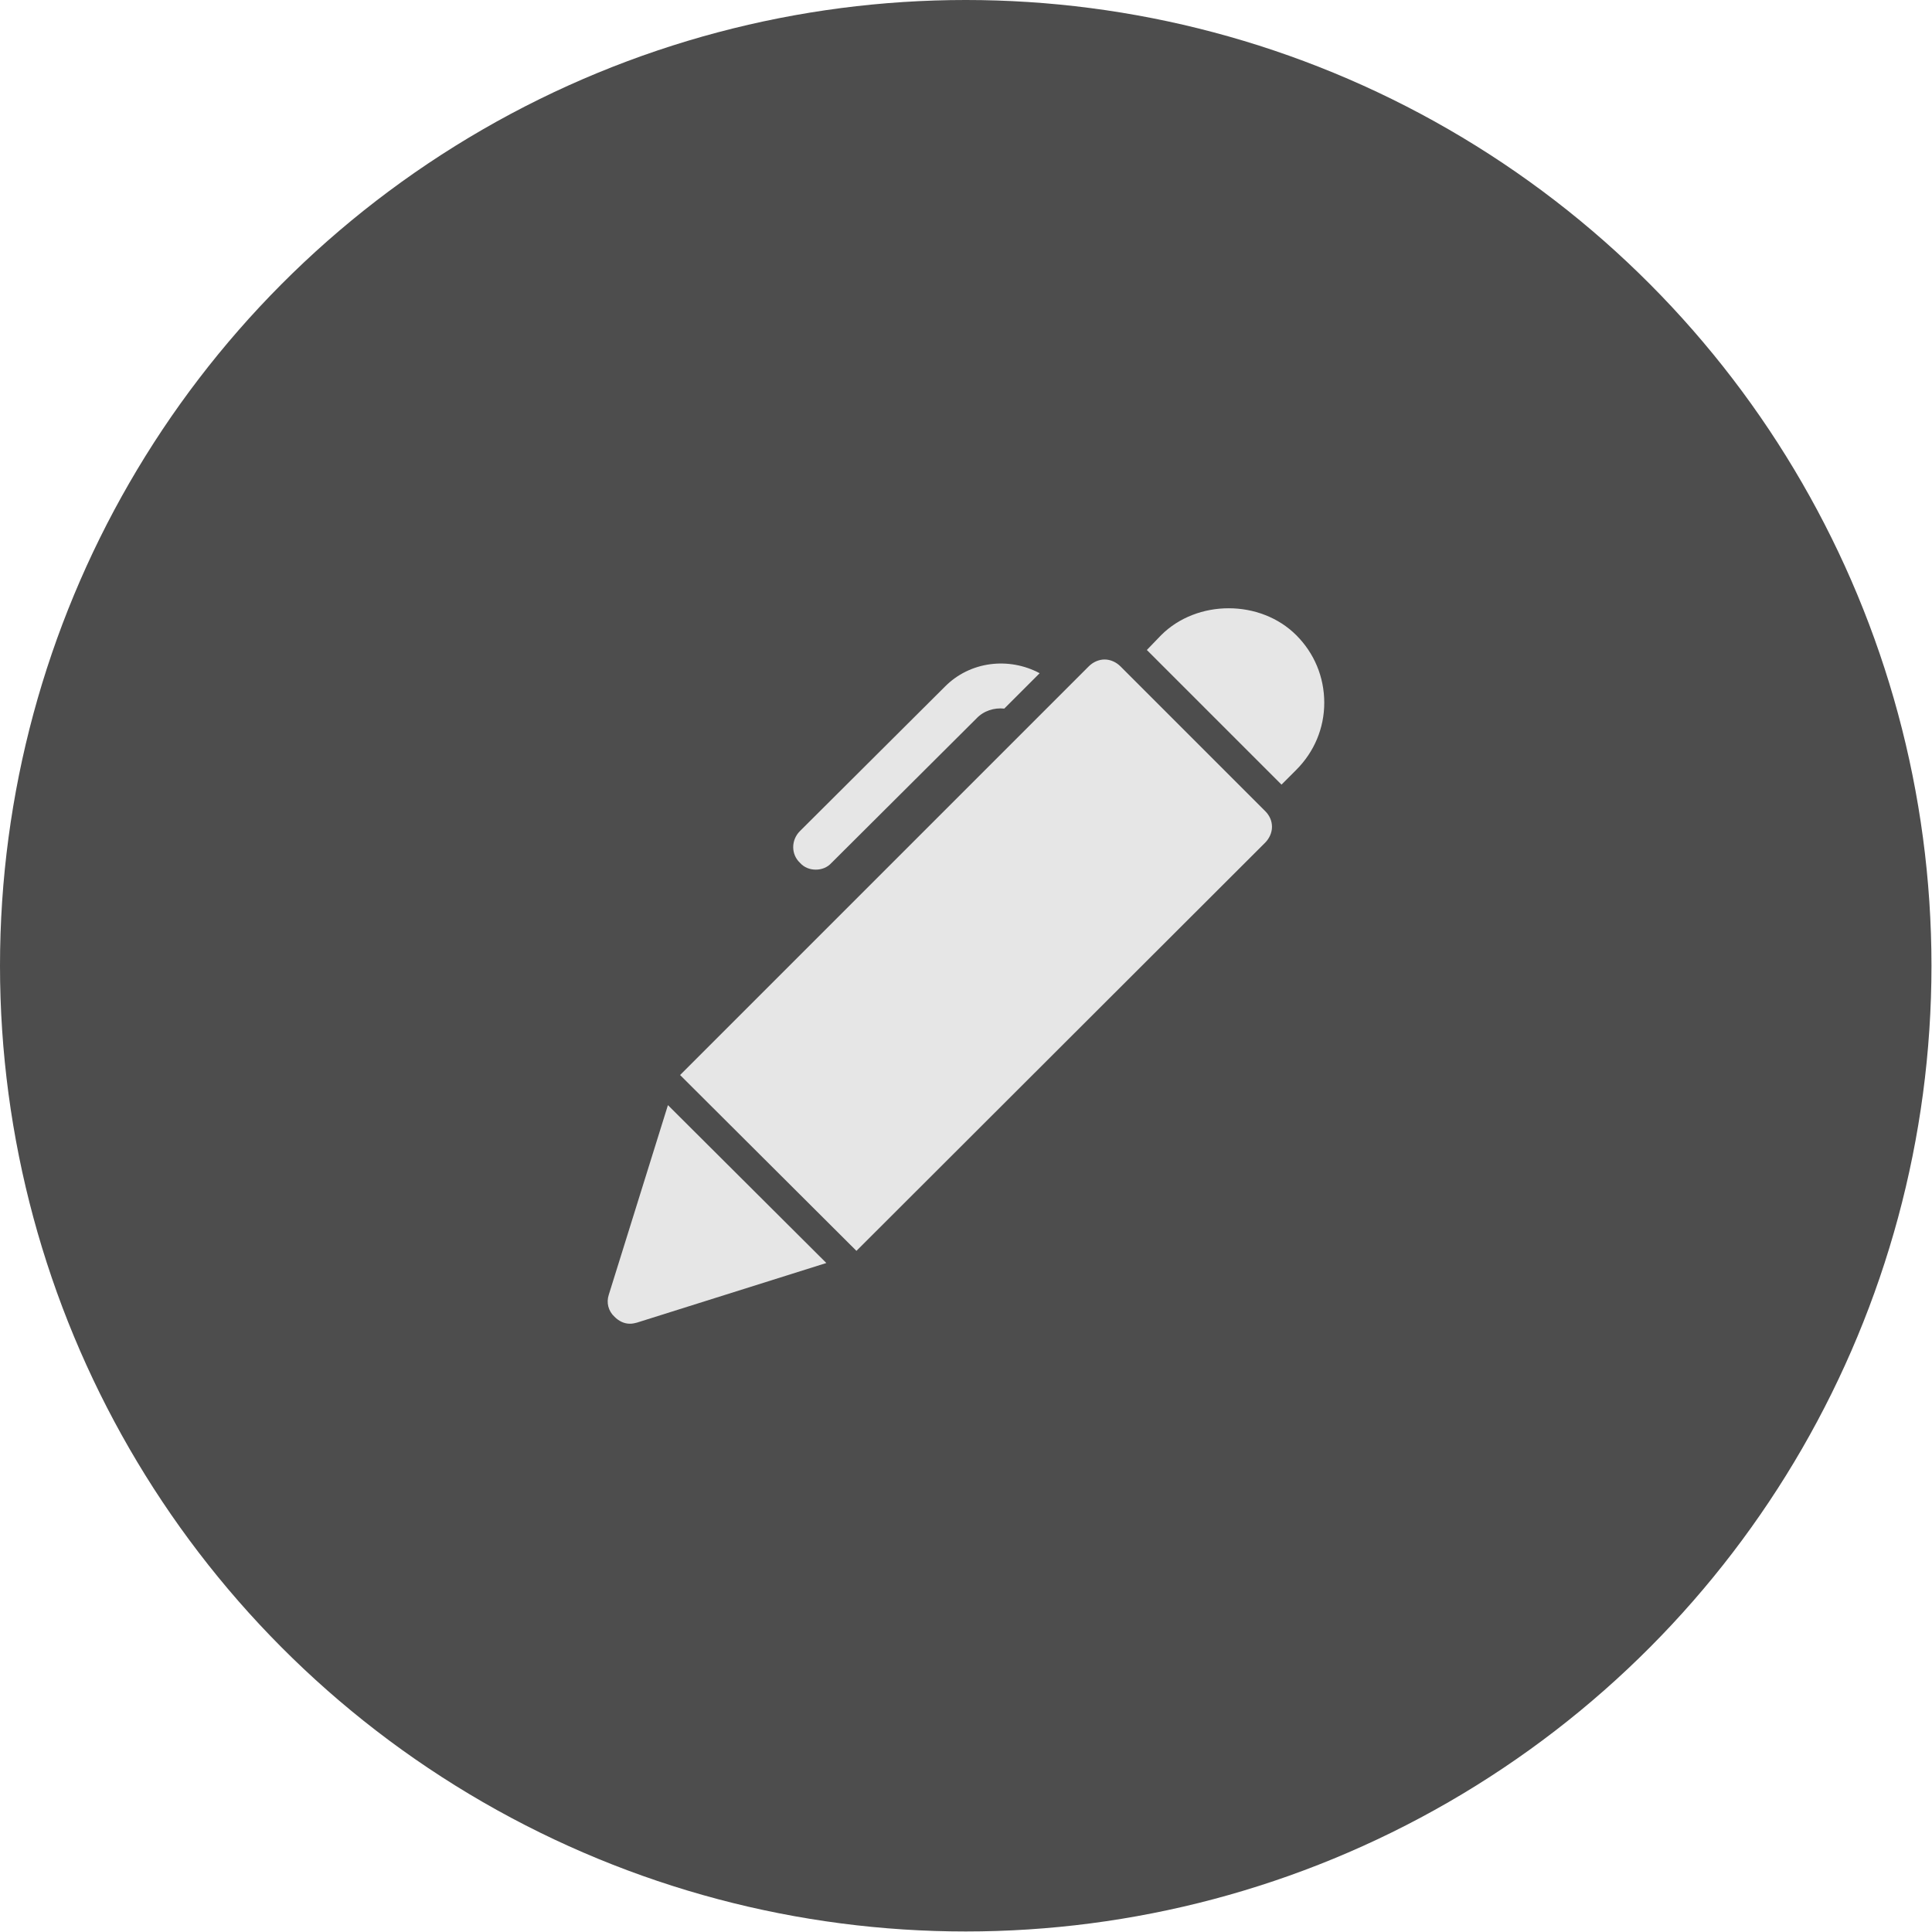
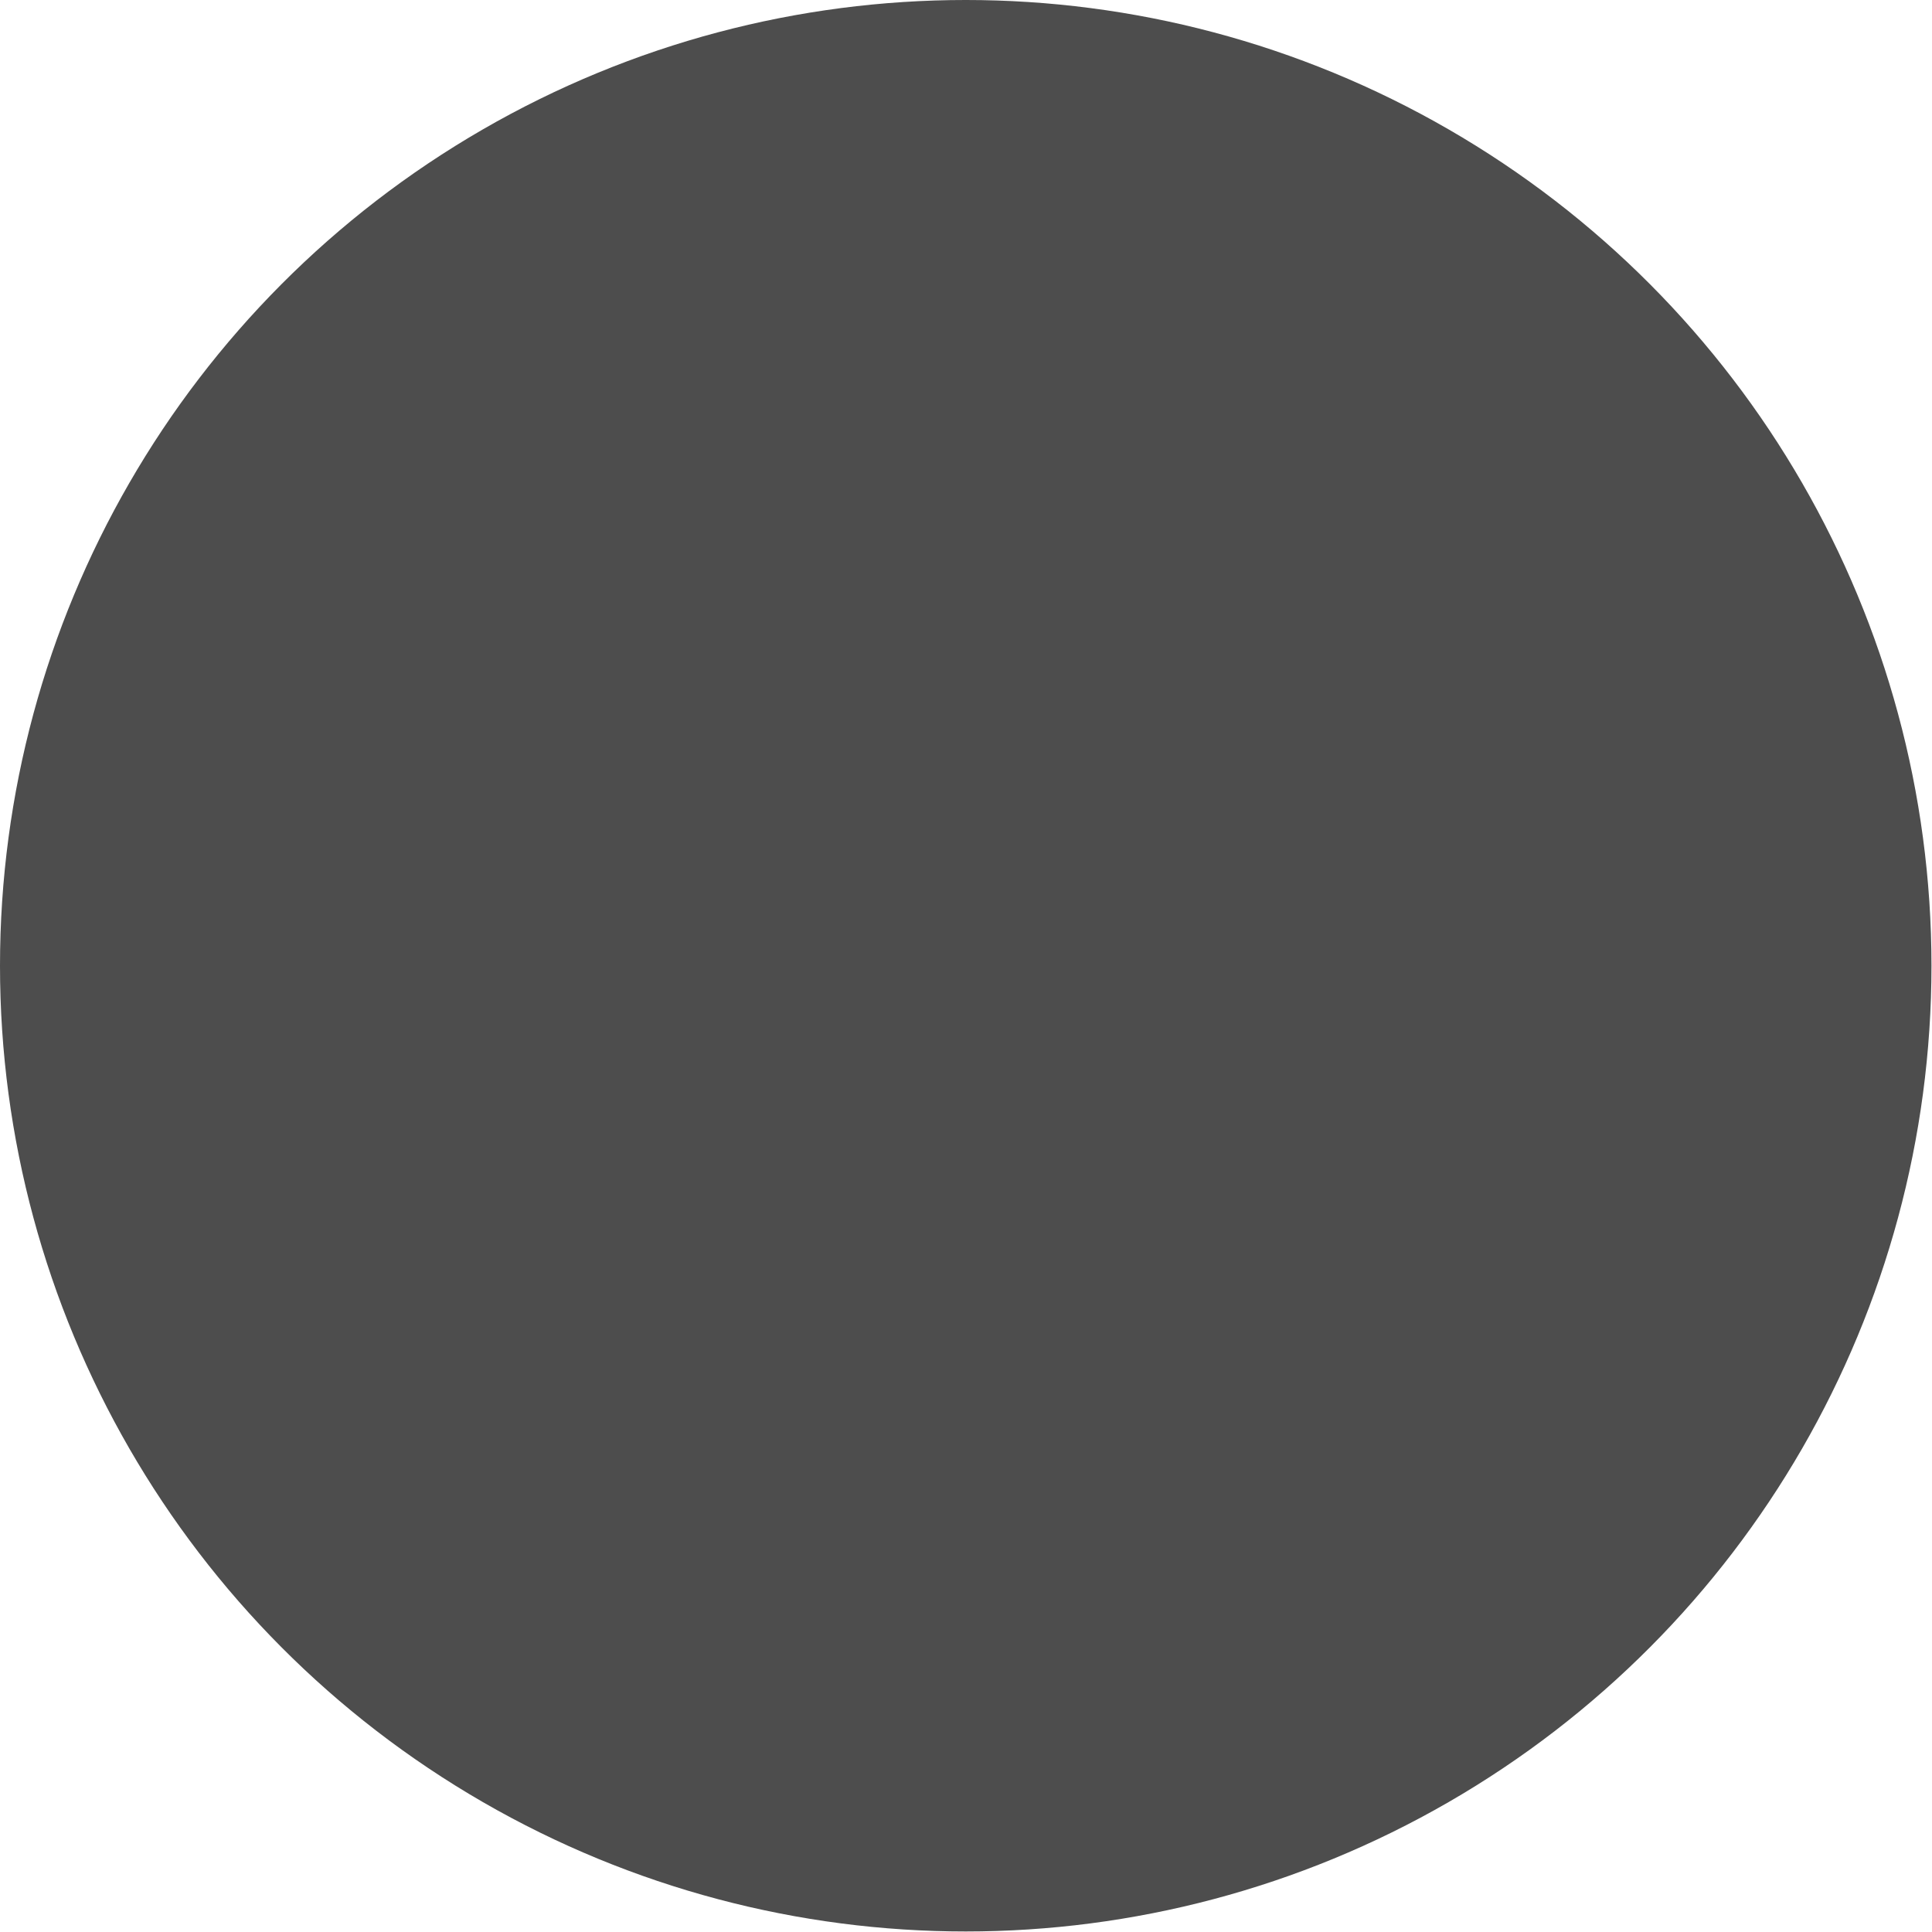
<svg xmlns="http://www.w3.org/2000/svg" fill-rule="evenodd" clip-rule="evenodd" image-rendering="optimizeQuality" shape-rendering="geometricPrecision" text-rendering="geometricPrecision" viewBox="0 0 3659 3659">
  <circle cx="1829" cy="1829" r="1829" fill="#4d4d4d" />
-   <path fill="#e6e6e6" d="M1288 2036l774 -774c8,-8 19,-13 30,-13l0 0c11,0 22,5 30,13l274 274c8,8 13,18 13,30 0,11 -5,22 -13,30l-774 773 -334 -333zm257 -389c11,0 22,-4 30,-13l274 -273c14,-15 34,-21 53,-19l67 -67c-58,-31 -132,-23 -180,26l-274 273c-17,17 -17,44 0,60 8,9 19,13 30,13l0 0zm-280 446l-112 359c-5,15 -1,31 11,42 8,8 18,13 29,13 5,0 9,-1 13,-2l359 -113 -300 -299zm1162 -607l28 -28c34,-34 53,-79 53,-127 0,-49 -19,-94 -53,-128 -68,-68 -188,-68 -256,0l-27 28 255 255z" />
</svg>